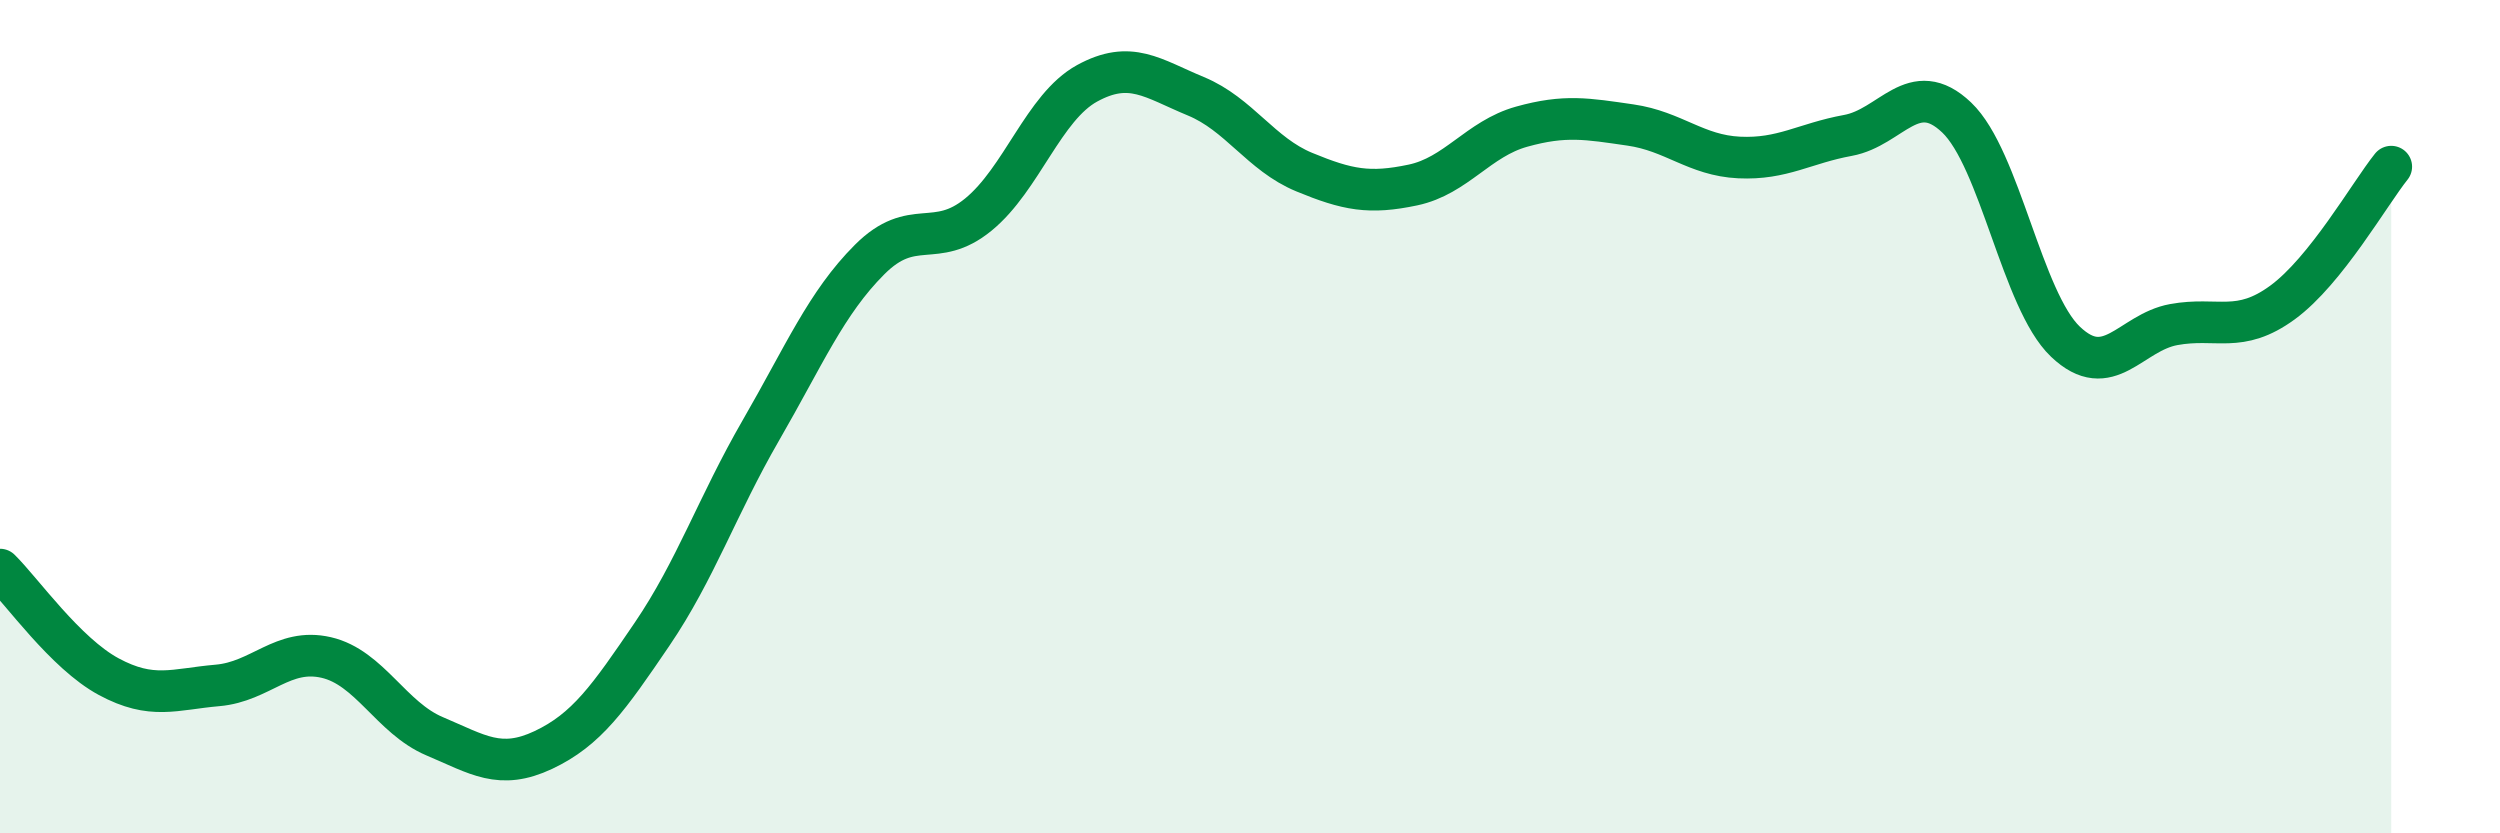
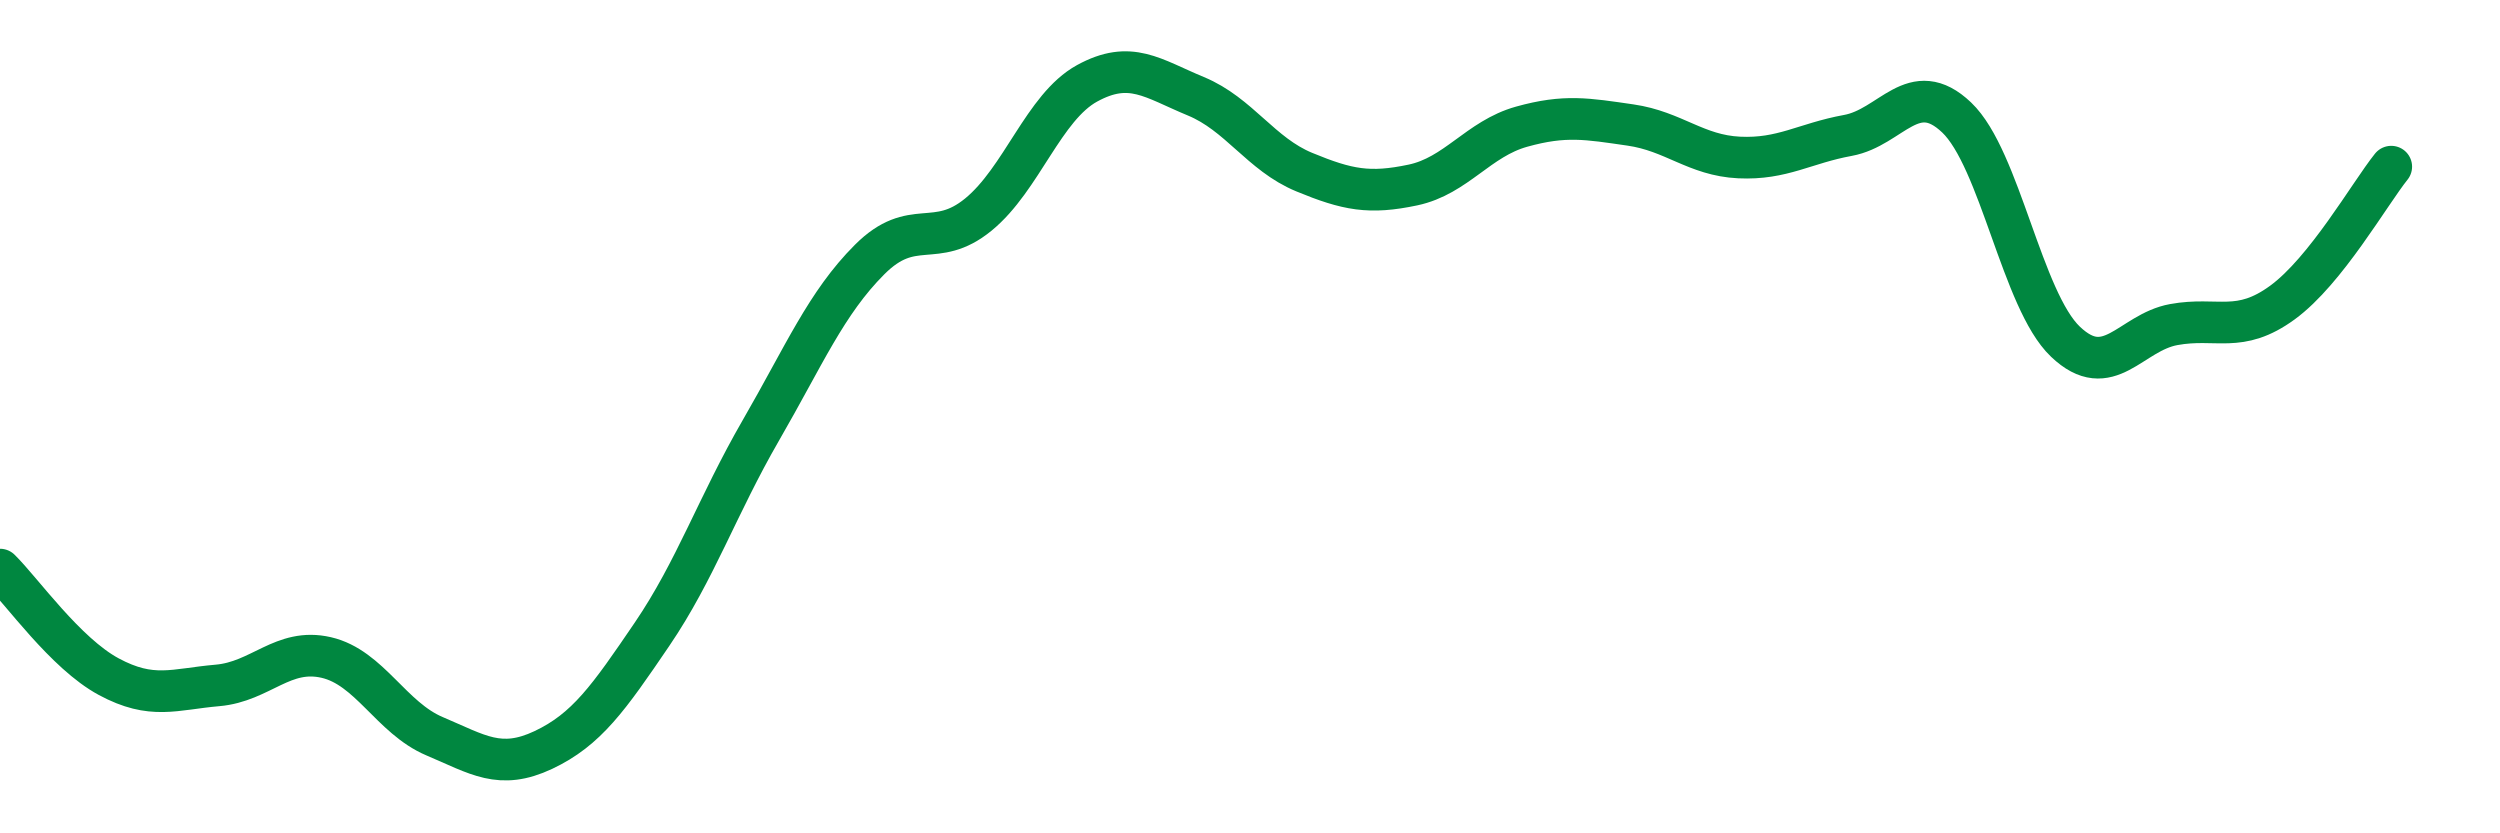
<svg xmlns="http://www.w3.org/2000/svg" width="60" height="20" viewBox="0 0 60 20">
-   <path d="M 0,13.67 C 0.52,14.18 1.57,15.68 2.61,16.24 C 3.65,16.8 4.18,16.54 5.22,16.45 C 6.26,16.36 6.79,15.54 7.83,15.78 C 8.87,16.02 9.39,17.23 10.43,17.67 C 11.47,18.11 12,18.49 13.04,18 C 14.08,17.51 14.61,16.75 15.65,15.22 C 16.69,13.69 17.22,12.13 18.26,10.33 C 19.3,8.53 19.83,7.27 20.87,6.23 C 21.91,5.19 22.44,6 23.48,5.15 C 24.52,4.3 25.05,2.57 26.09,2 C 27.13,1.43 27.66,1.88 28.7,2.31 C 29.74,2.74 30.26,3.7 31.3,4.13 C 32.34,4.56 32.87,4.66 33.91,4.44 C 34.95,4.22 35.48,3.33 36.52,3.04 C 37.56,2.75 38.09,2.85 39.13,3 C 40.17,3.15 40.7,3.73 41.74,3.78 C 42.78,3.83 43.31,3.44 44.35,3.25 C 45.39,3.06 45.92,1.83 46.96,2.82 C 48,3.81 48.53,7.21 49.57,8.2 C 50.61,9.19 51.13,7.98 52.17,7.79 C 53.21,7.6 53.74,8.02 54.78,7.26 C 55.82,6.5 56.87,4.65 57.39,4L57.39 20L0 20Z" fill="#008740" opacity="0.1" stroke-linecap="round" stroke-linejoin="round" />
  <path d="M 0,13.67 C 0.52,14.18 1.57,15.68 2.61,16.24 C 3.65,16.8 4.18,16.54 5.22,16.45 C 6.26,16.36 6.79,15.54 7.83,15.78 C 8.87,16.02 9.39,17.23 10.43,17.67 C 11.47,18.11 12,18.49 13.04,18 C 14.08,17.51 14.61,16.75 15.65,15.22 C 16.69,13.69 17.22,12.13 18.26,10.33 C 19.3,8.53 19.83,7.27 20.87,6.23 C 21.91,5.19 22.44,6 23.48,5.15 C 24.52,4.3 25.05,2.57 26.09,2 C 27.13,1.43 27.66,1.88 28.7,2.31 C 29.74,2.74 30.26,3.7 31.3,4.13 C 32.34,4.56 32.87,4.66 33.91,4.44 C 34.95,4.22 35.48,3.33 36.52,3.04 C 37.56,2.75 38.09,2.85 39.13,3 C 40.17,3.15 40.7,3.73 41.74,3.78 C 42.78,3.83 43.31,3.44 44.35,3.25 C 45.39,3.06 45.92,1.83 46.96,2.82 C 48,3.81 48.53,7.21 49.57,8.2 C 50.61,9.19 51.13,7.98 52.17,7.79 C 53.21,7.6 53.74,8.02 54.78,7.26 C 55.82,6.5 56.87,4.65 57.39,4" stroke="#008740" stroke-width="1" fill="none" stroke-linecap="round" stroke-linejoin="round" />
</svg>